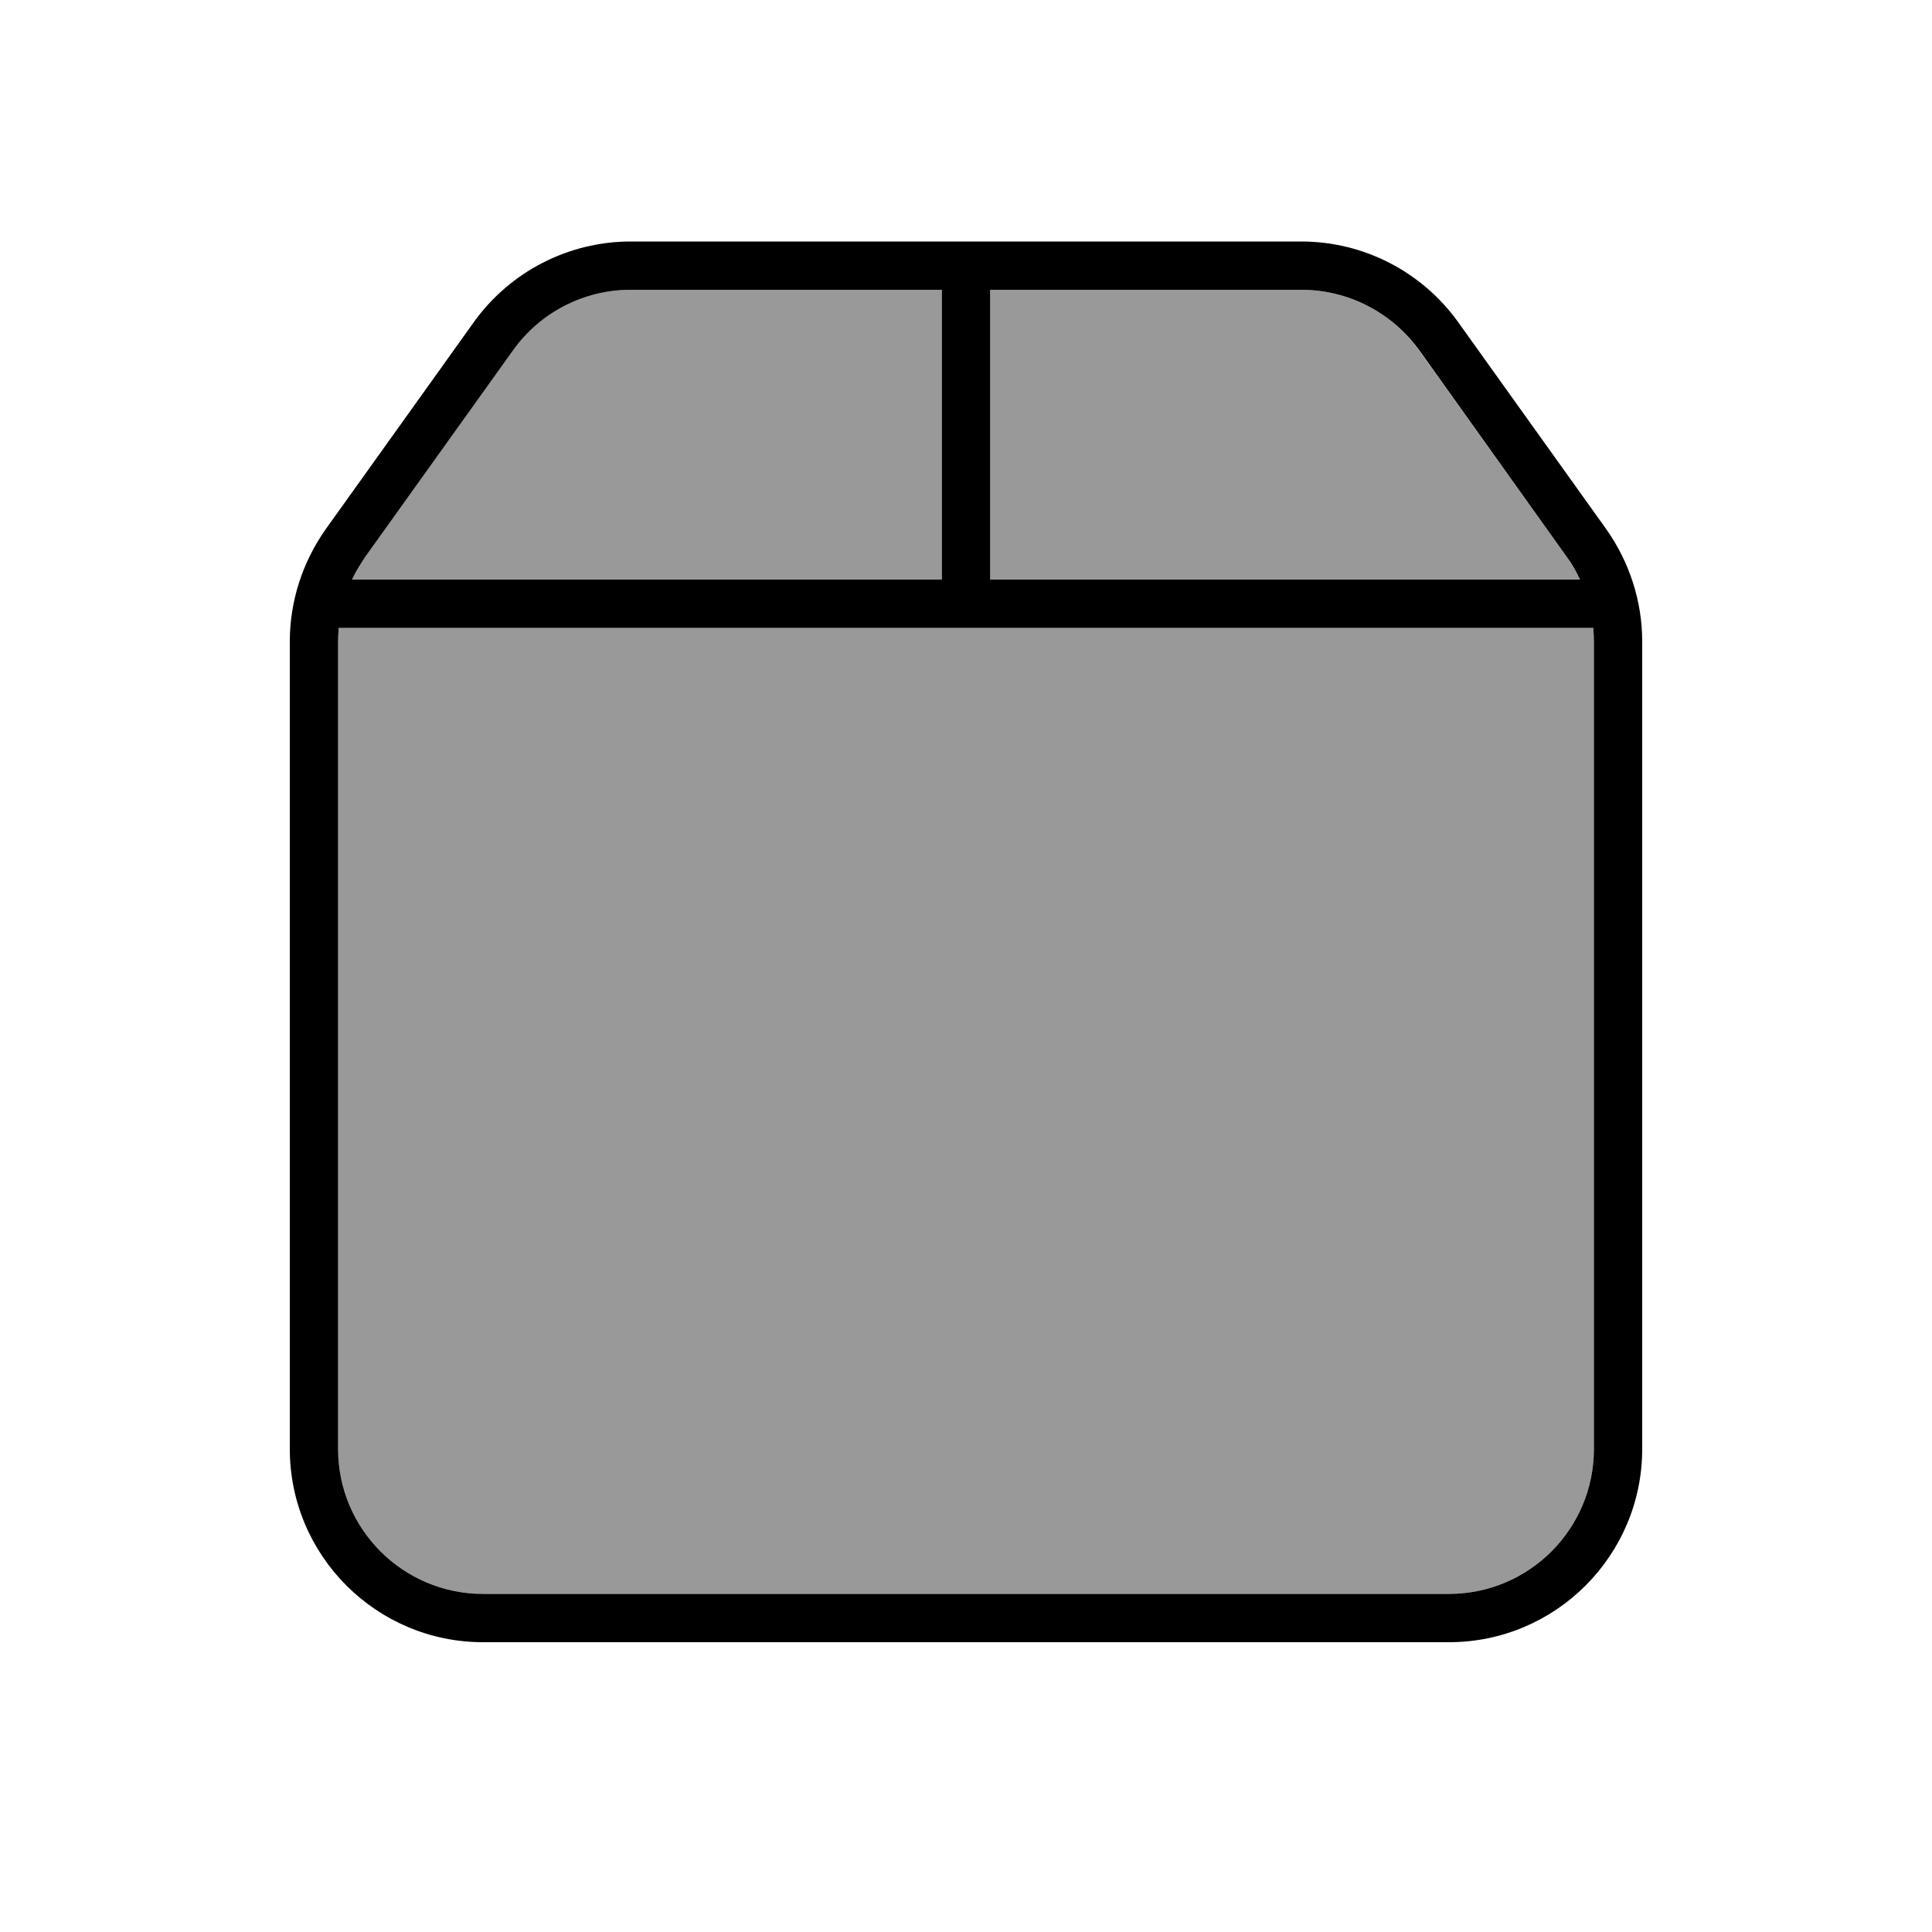
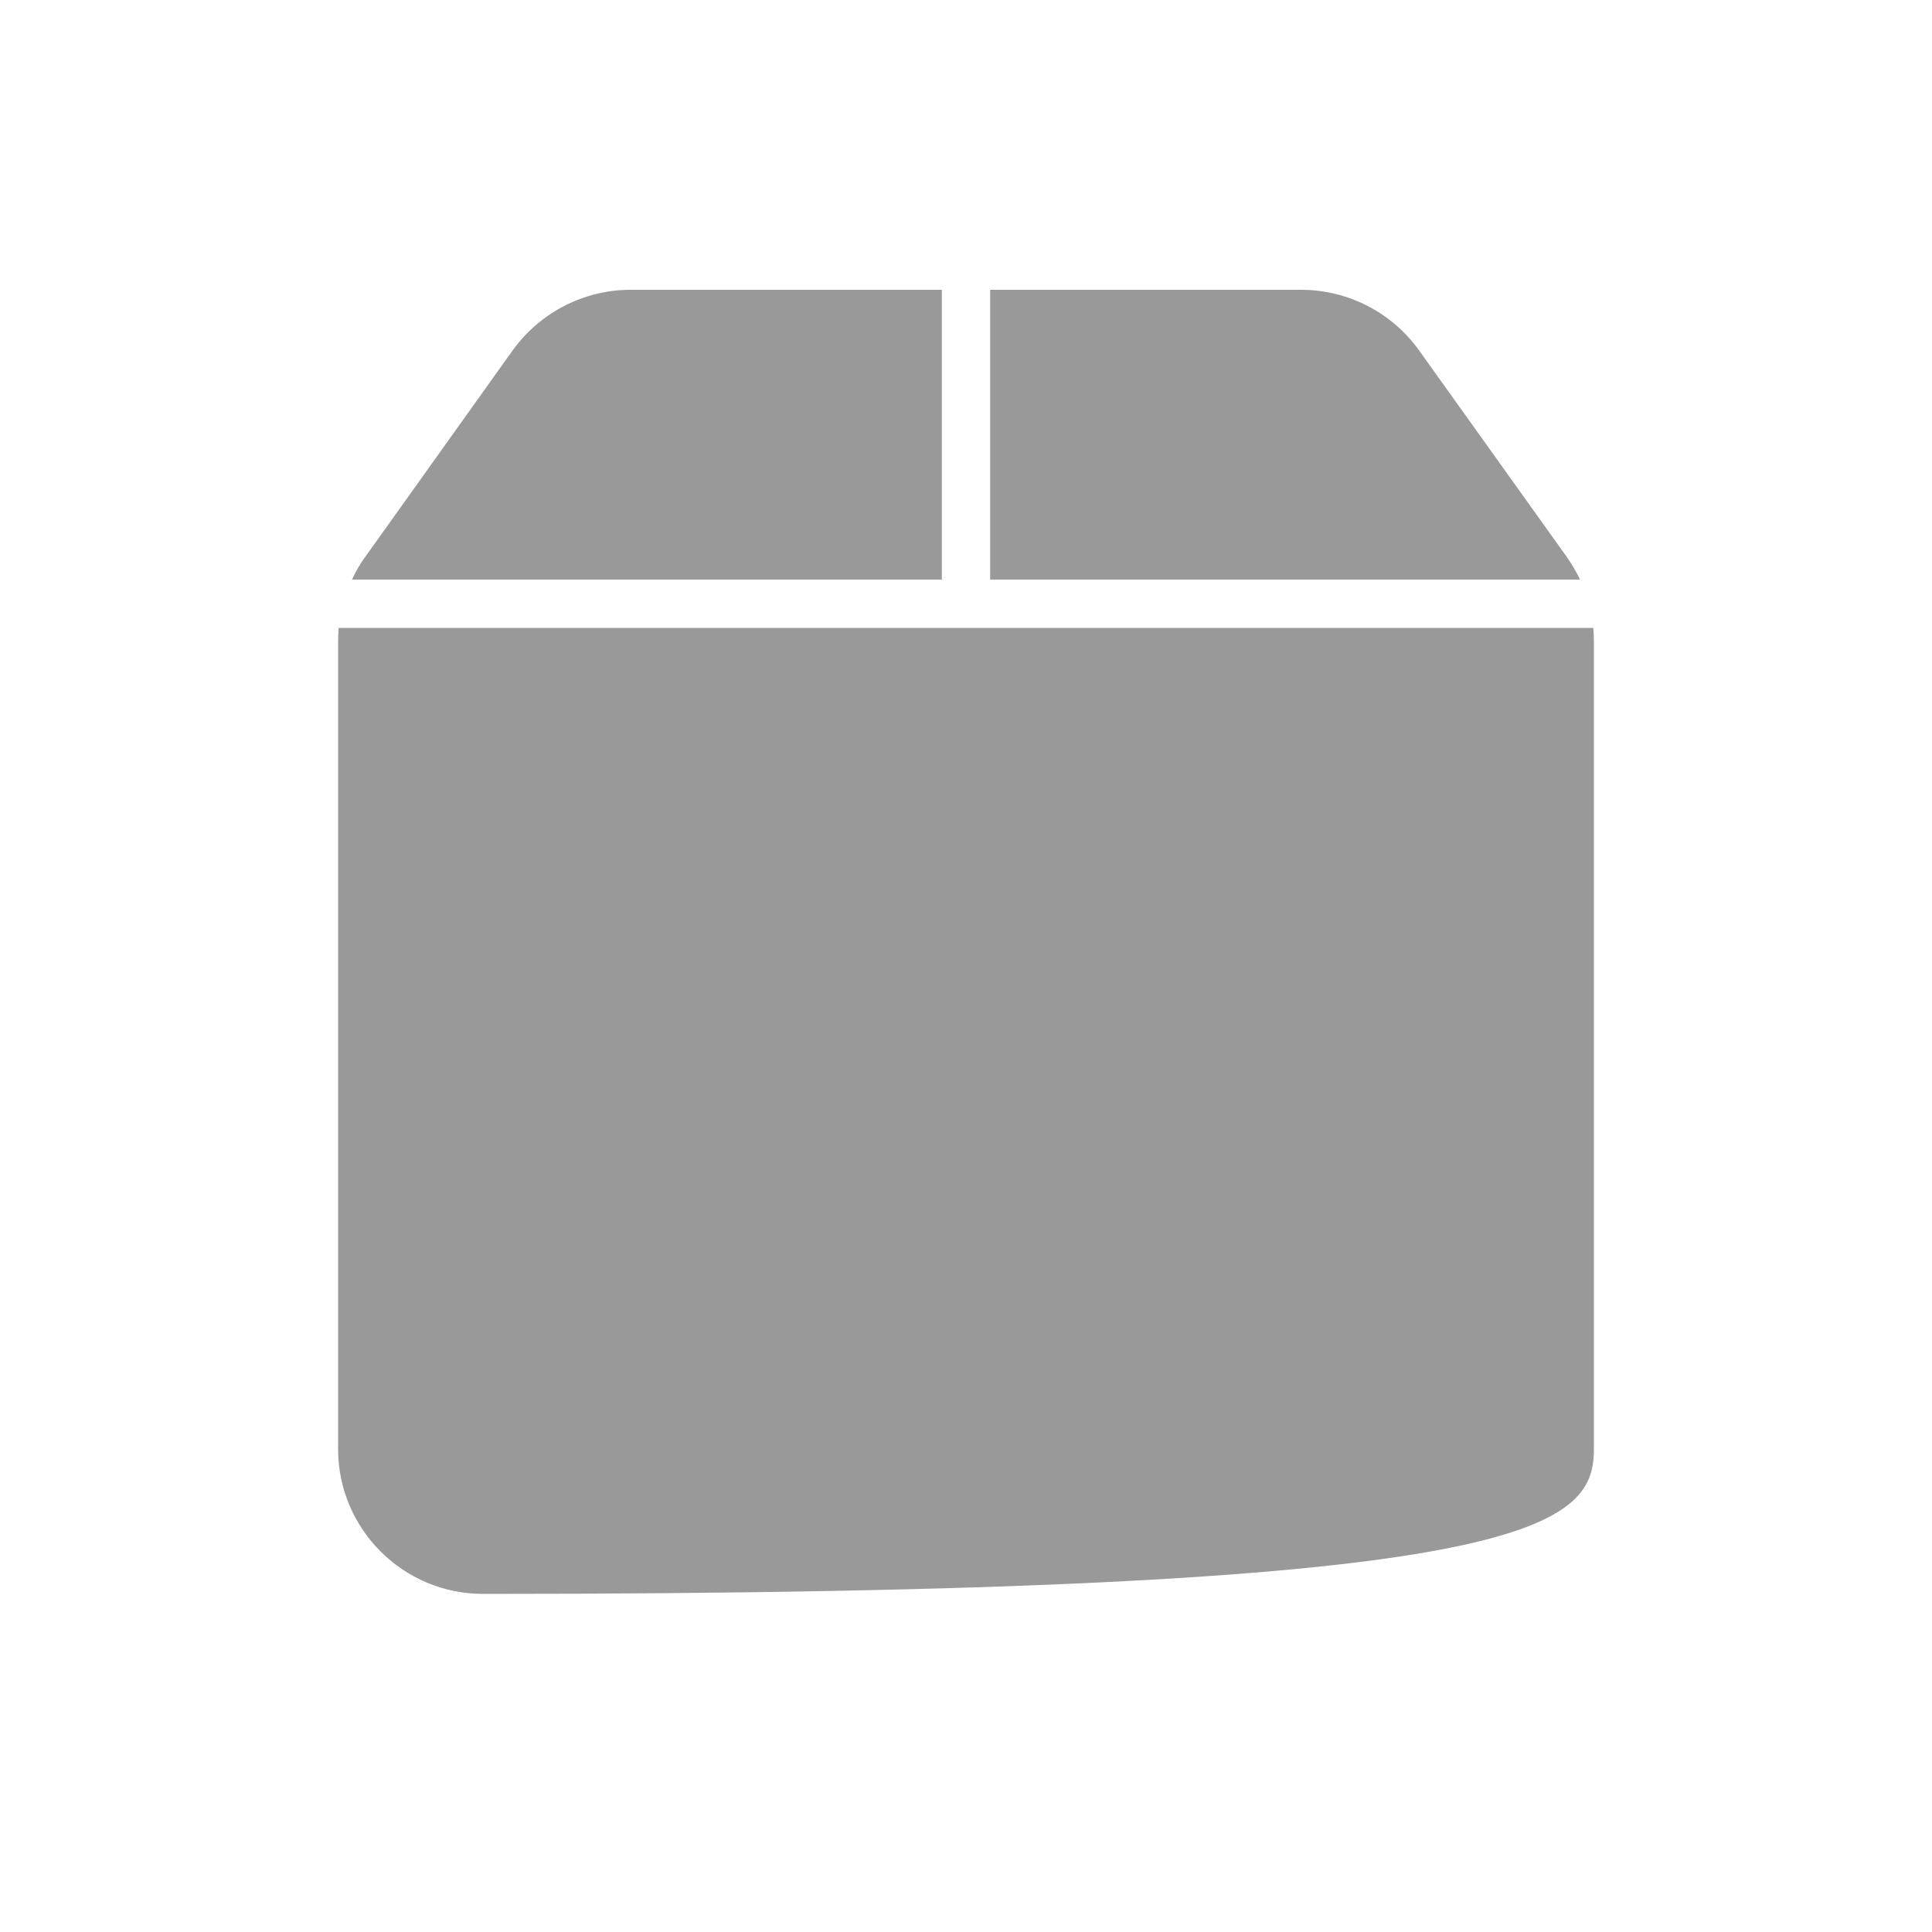
<svg xmlns="http://www.w3.org/2000/svg" viewBox="0 0 640 640">
-   <path opacity=".4" fill="currentColor" d="M112.2 208C112.1 209.5 112 211 112 212.5L112 480C112 506.5 133.5 528 160 528L480 528C506.5 528 528 506.5 528 480L528 212.5C528 211 527.9 209.5 527.8 208L112.2 208zM116.6 192L312 192L312 96L208.9 96C193.4 96 178.9 103.5 169.8 116.1L120.9 184.6C119.2 186.9 117.8 189.4 116.6 192zM328 96L328 192L523.4 192C522.2 189.4 520.7 187 519.1 184.6L470.1 116.1C461.1 103.5 446.5 96 431 96L328 96z" />
-   <path fill="currentColor" d="M528 480C528 506.5 506.5 528 480 528L160 528C133.5 528 112 506.5 112 480L112 212.5C112 211 112.1 209.5 112.2 208L527.8 208C527.9 209.5 528 211 528 212.5L528 480zM116.6 192C117.8 189.4 119.3 187 120.9 184.6L169.9 116.1C178.9 103.5 193.4 96 208.9 96L312 96L312 192L116.6 192zM328 192L328 96L431.1 96C446.6 96 461.1 103.5 470.2 116.1L519.1 184.6C520.8 186.9 522.2 189.4 523.4 192L328 192zM107.9 175.3C100.2 186.2 96 199.2 96 212.5L96 480C96 515.3 124.7 544 160 544L480 544C515.3 544 544 515.3 544 480L544 212.5C544 199.2 539.8 186.2 532.1 175.3L483.1 106.8C471.1 90 451.7 80 431.1 80L208.9 80C188.3 80 168.9 90 156.9 106.8L107.9 175.3z" />
+   <path opacity=".4" fill="currentColor" d="M112.2 208C112.1 209.5 112 211 112 212.5L112 480C112 506.5 133.5 528 160 528C506.5 528 528 506.5 528 480L528 212.5C528 211 527.9 209.5 527.8 208L112.2 208zM116.6 192L312 192L312 96L208.9 96C193.4 96 178.9 103.5 169.8 116.1L120.9 184.6C119.2 186.9 117.8 189.4 116.6 192zM328 96L328 192L523.4 192C522.2 189.4 520.7 187 519.1 184.6L470.1 116.1C461.1 103.5 446.5 96 431 96L328 96z" />
</svg>